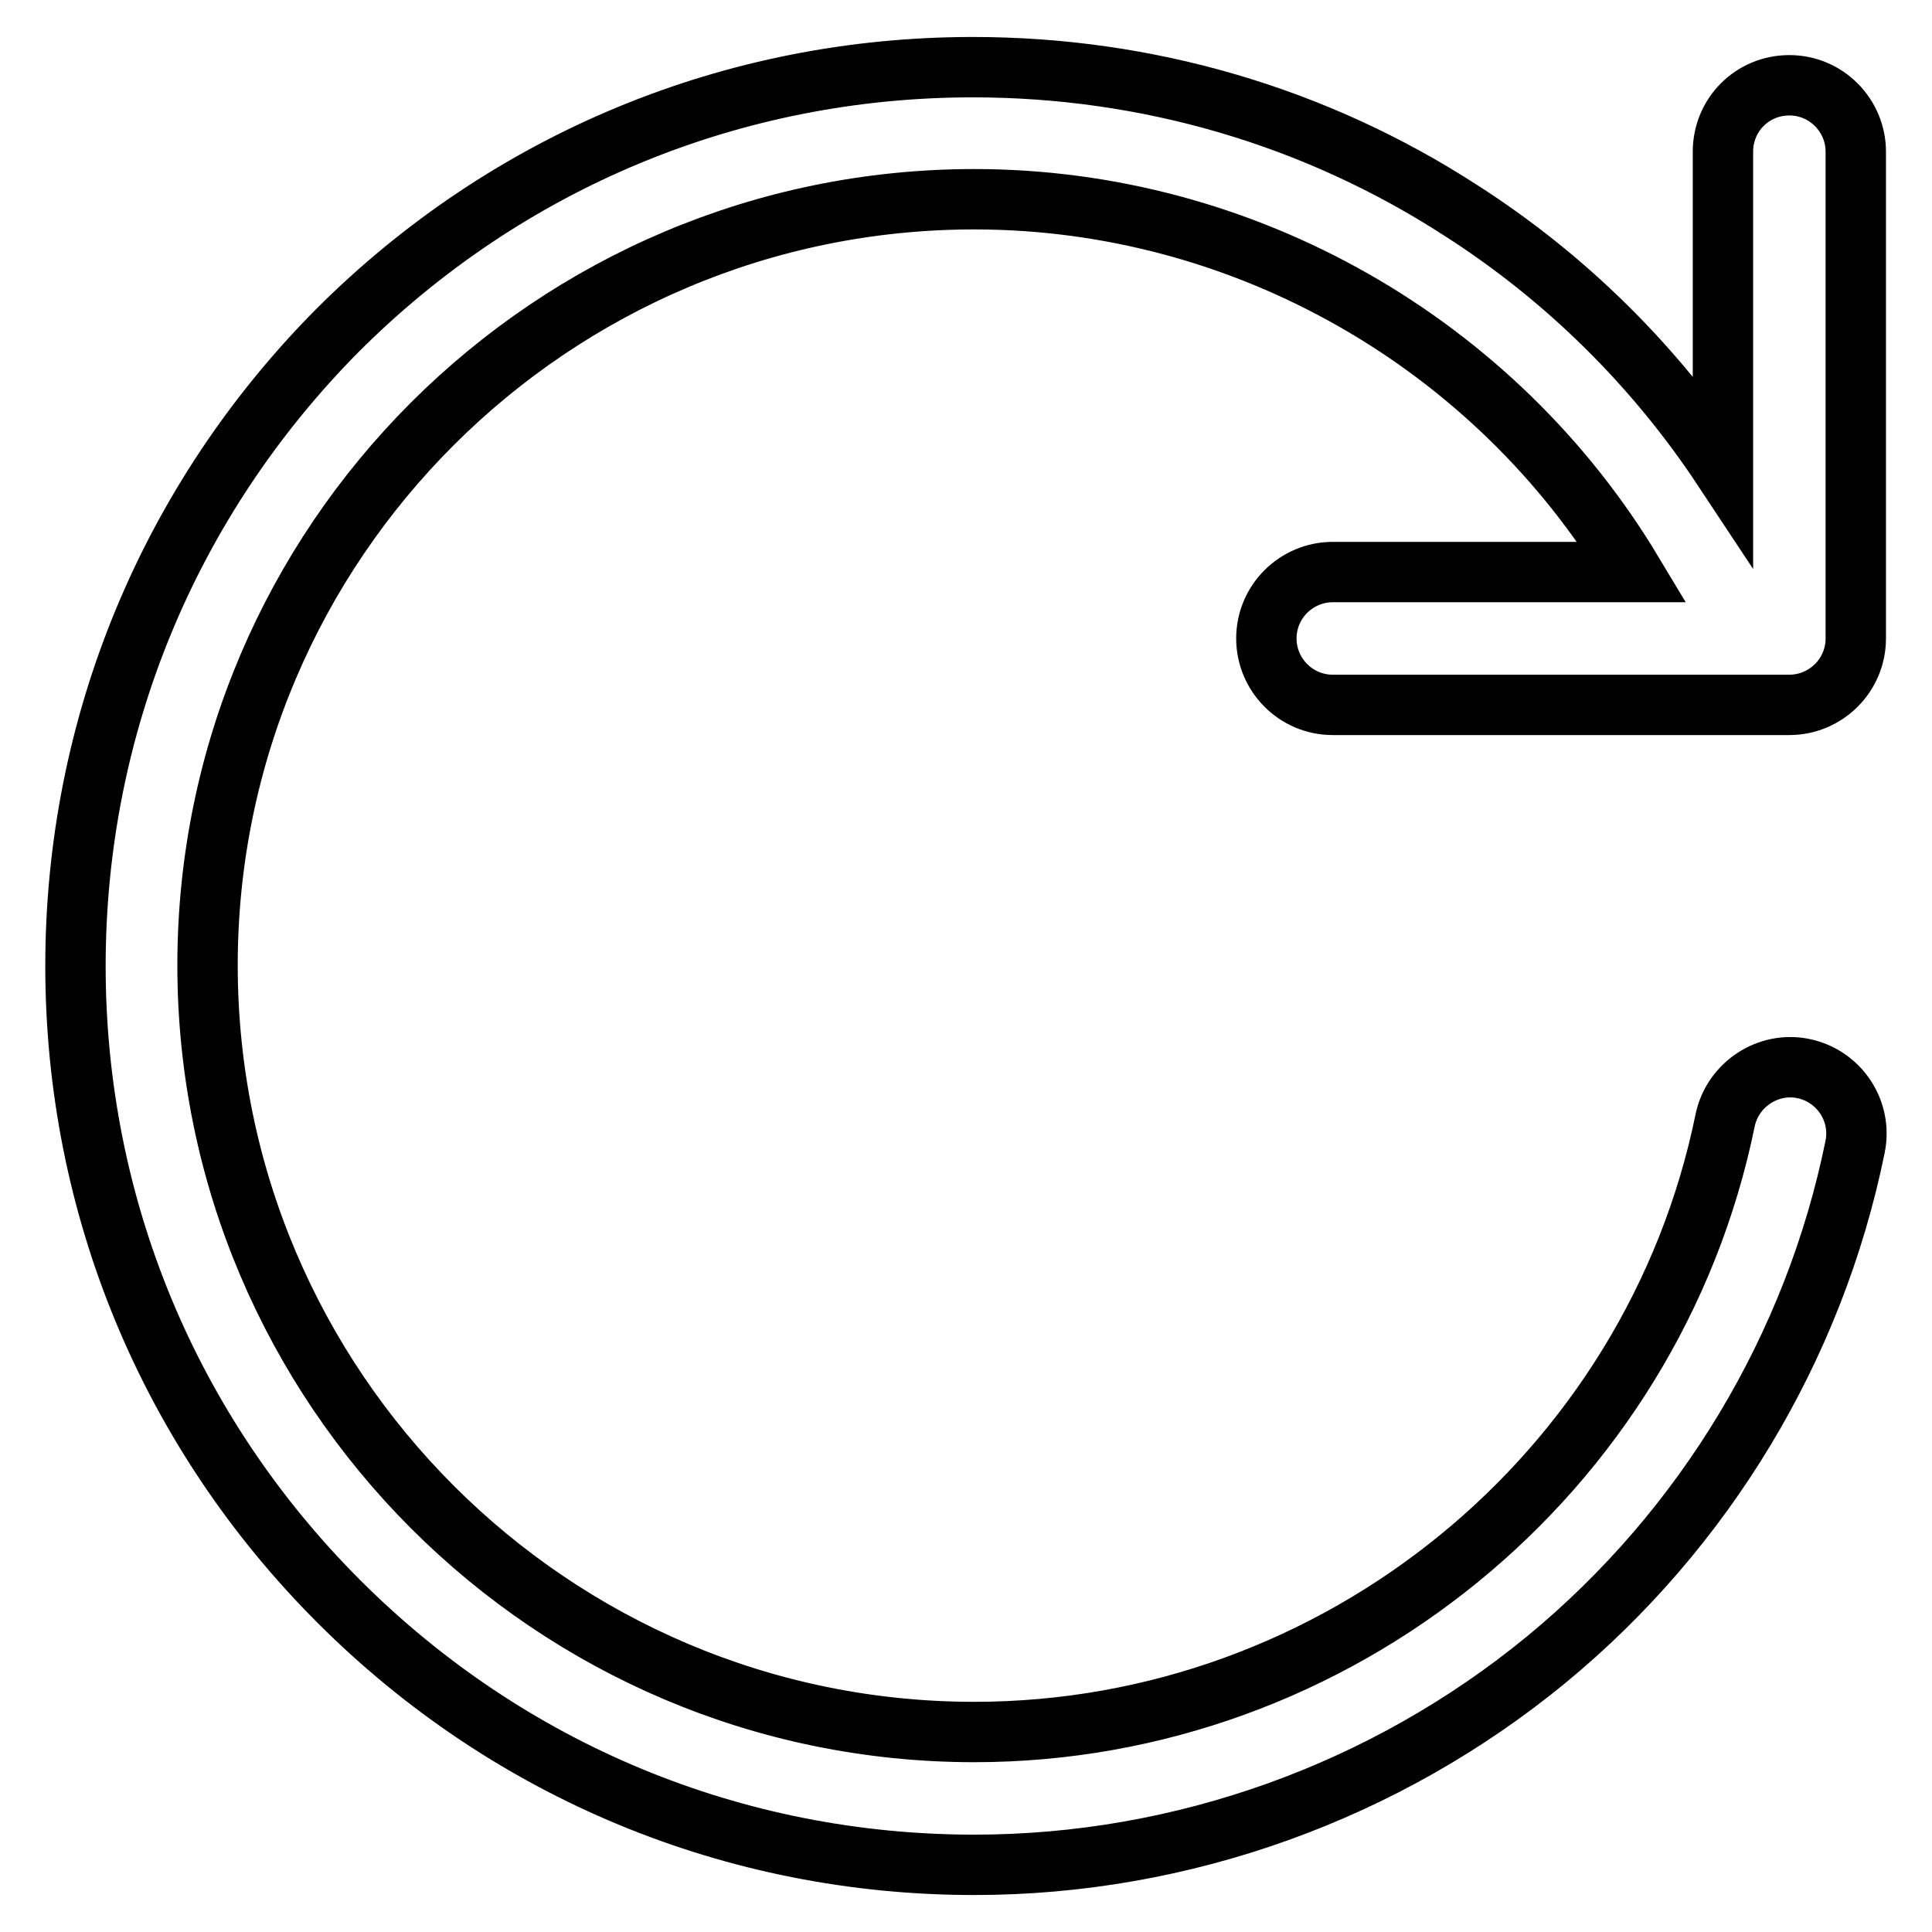
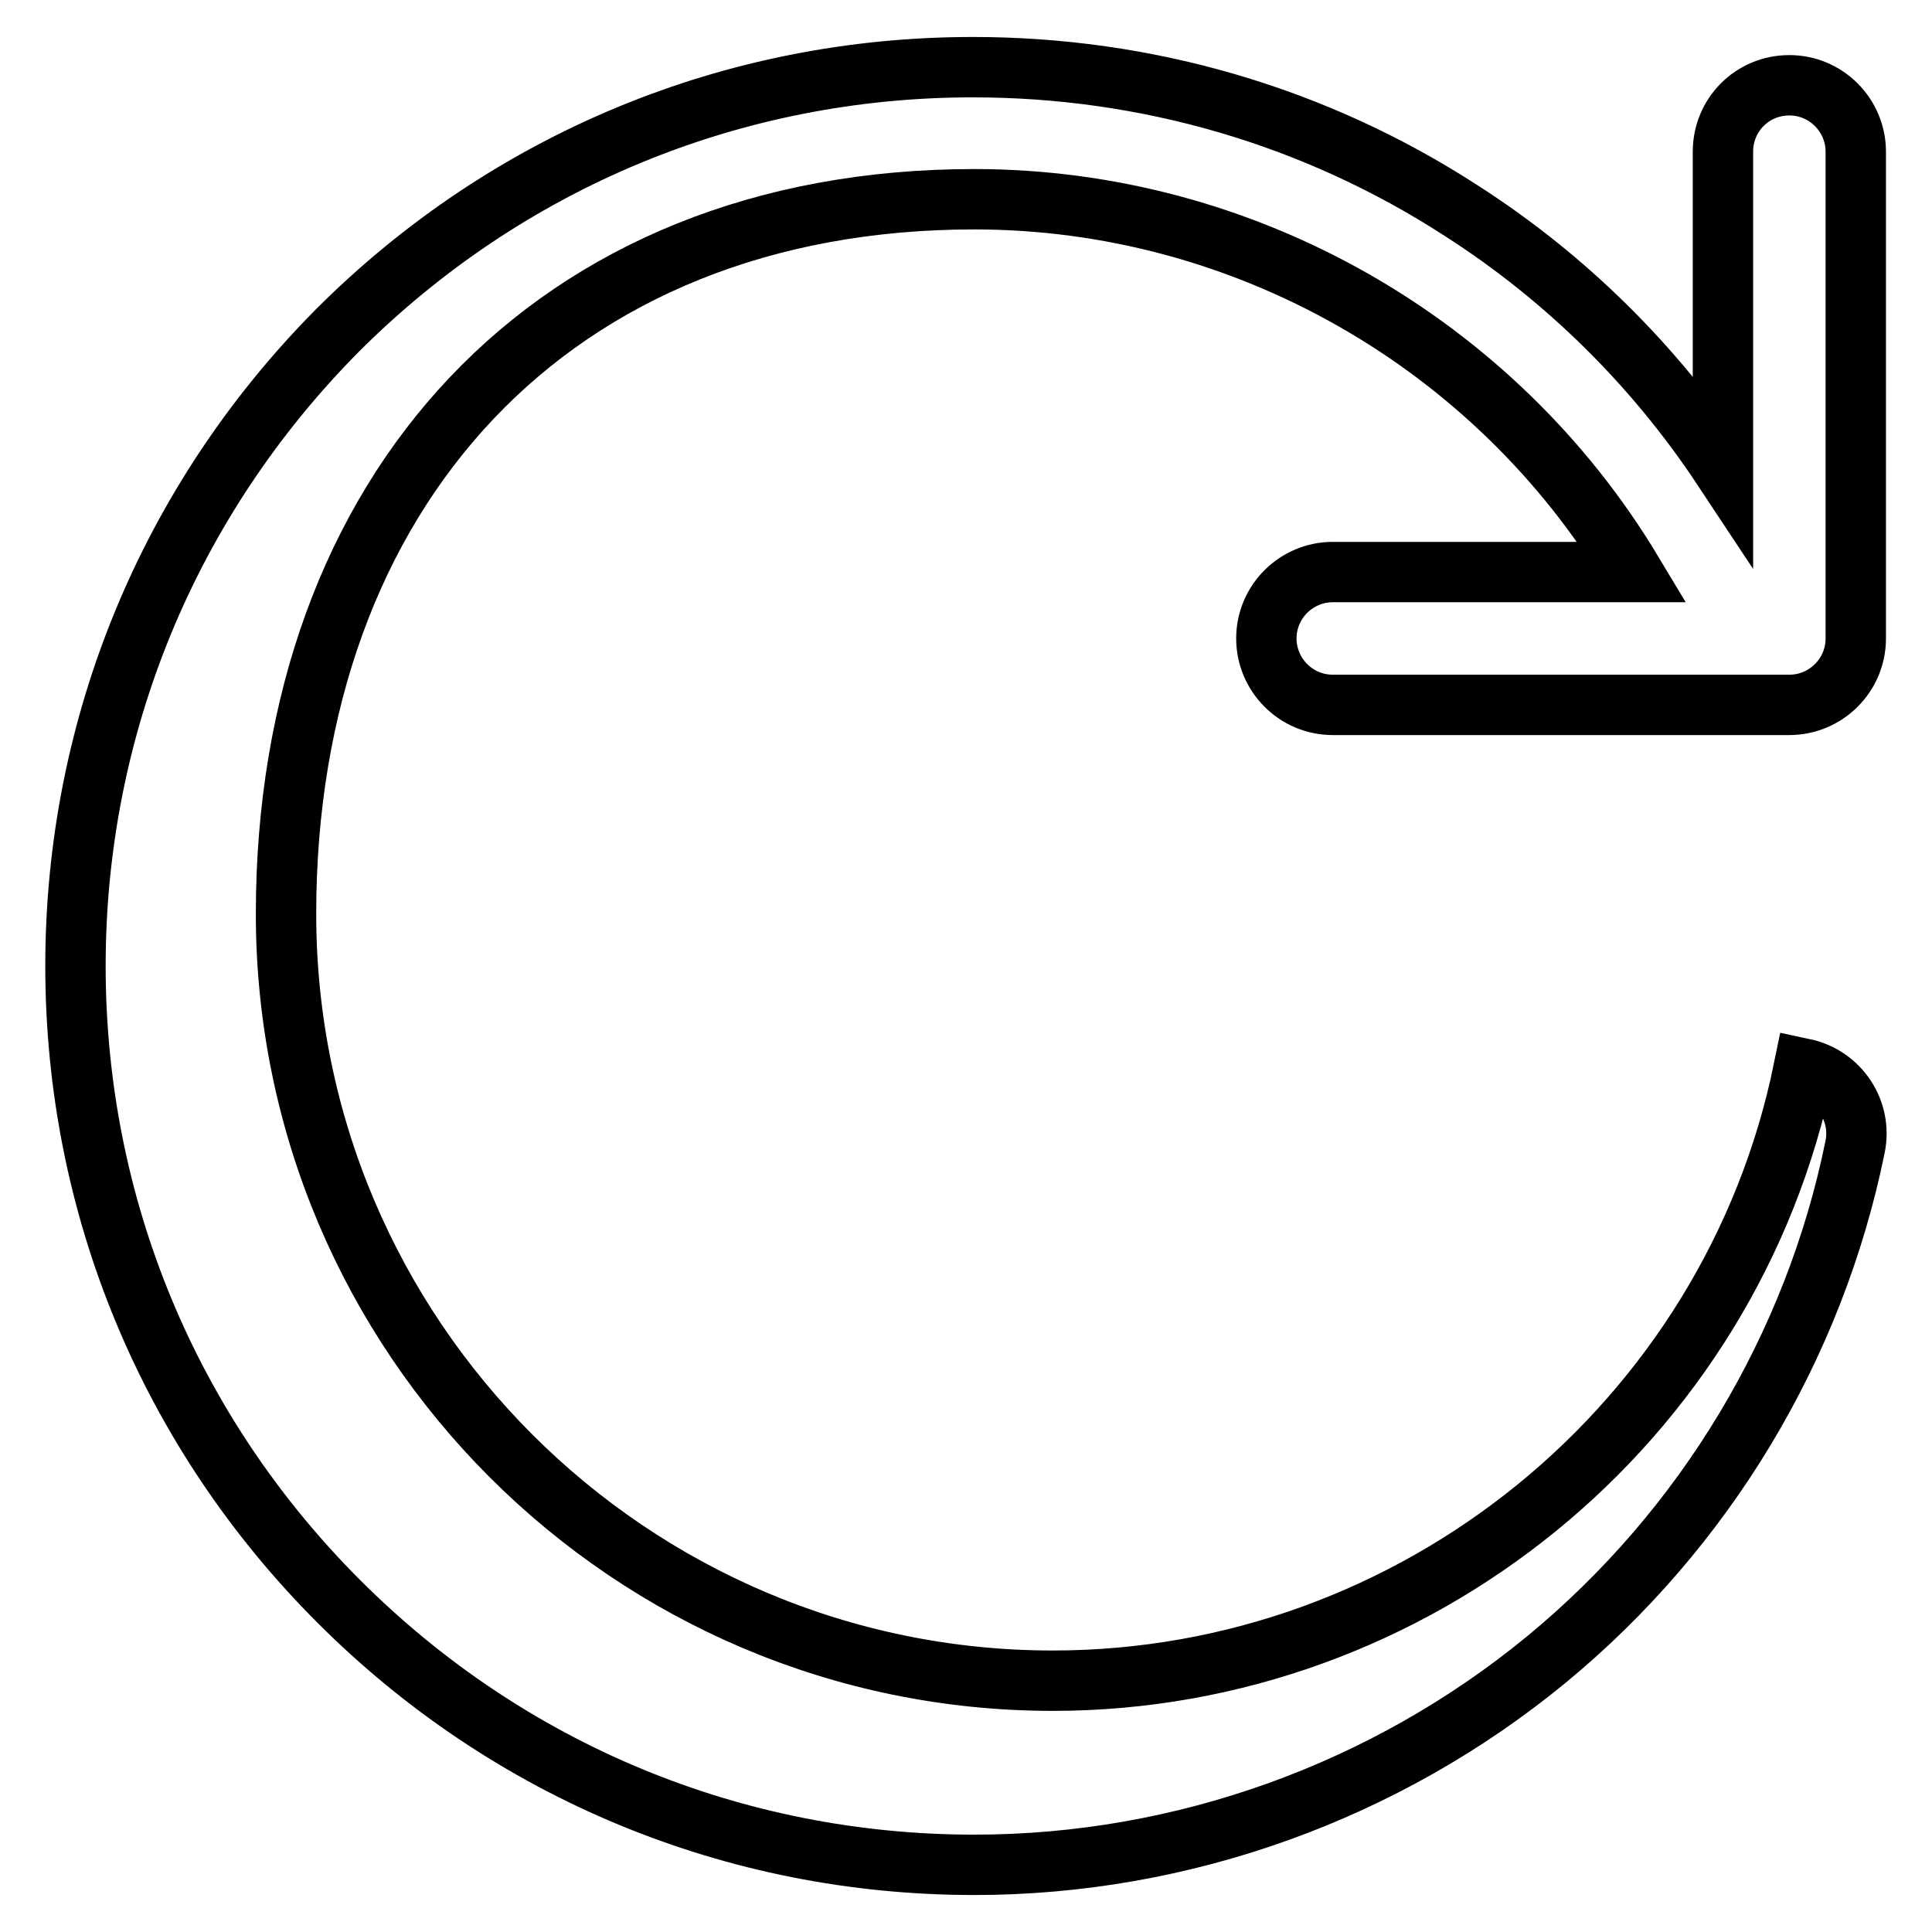
<svg xmlns="http://www.w3.org/2000/svg" version="1.1" x="0px" y="0px" viewBox="0 0 256 256" enable-background="new 0 0 256 256" xml:space="preserve">
  <g>
    <g>
-       <path stroke-width="8" fill-opacity="0" stroke="#000000" d="M239,141.6c-4.7-1-9.4,2.1-10.4,6.8c-9.6,47-51.5,81.1-99.5,81.1c-56,0-101.6-45.6-101.6-101.6S73.1,26.4,129.1,26.4c35.8,0,69,19.1,87.2,49.4h-39.7c-4.8,0-8.8,3.9-8.8,8.8c0,4.8,3.9,8.8,8.8,8.8h60.5c4.8,0,8.8-3.9,8.8-8.8V20.1c0-4.8-3.9-8.8-8.8-8.8s-8.8,3.9-8.8,8.8v42c-9-13.6-20.8-25.3-34.7-34.2c-19.3-12.5-41.6-19-64.7-19c-31.8,0-61.7,12.4-84.2,34.9C22.4,66.3,10,96.2,10,128s12.4,61.7,34.9,84.2c22.5,22.5,52.4,34.9,84.2,34.9c27.6,0,54.5-9.7,75.8-27.2c21-17.3,35.5-41.4,40.9-67.9C246.8,147.2,243.7,142.6,239,141.6z" />
+       <path stroke-width="8" fill-opacity="0" stroke="#000000" d="M239,141.6c-9.6,47-51.5,81.1-99.5,81.1c-56,0-101.6-45.6-101.6-101.6S73.1,26.4,129.1,26.4c35.8,0,69,19.1,87.2,49.4h-39.7c-4.8,0-8.8,3.9-8.8,8.8c0,4.8,3.9,8.8,8.8,8.8h60.5c4.8,0,8.8-3.9,8.8-8.8V20.1c0-4.8-3.9-8.8-8.8-8.8s-8.8,3.9-8.8,8.8v42c-9-13.6-20.8-25.3-34.7-34.2c-19.3-12.5-41.6-19-64.7-19c-31.8,0-61.7,12.4-84.2,34.9C22.4,66.3,10,96.2,10,128s12.4,61.7,34.9,84.2c22.5,22.5,52.4,34.9,84.2,34.9c27.6,0,54.5-9.7,75.8-27.2c21-17.3,35.5-41.4,40.9-67.9C246.8,147.2,243.7,142.6,239,141.6z" />
    </g>
  </g>
</svg>